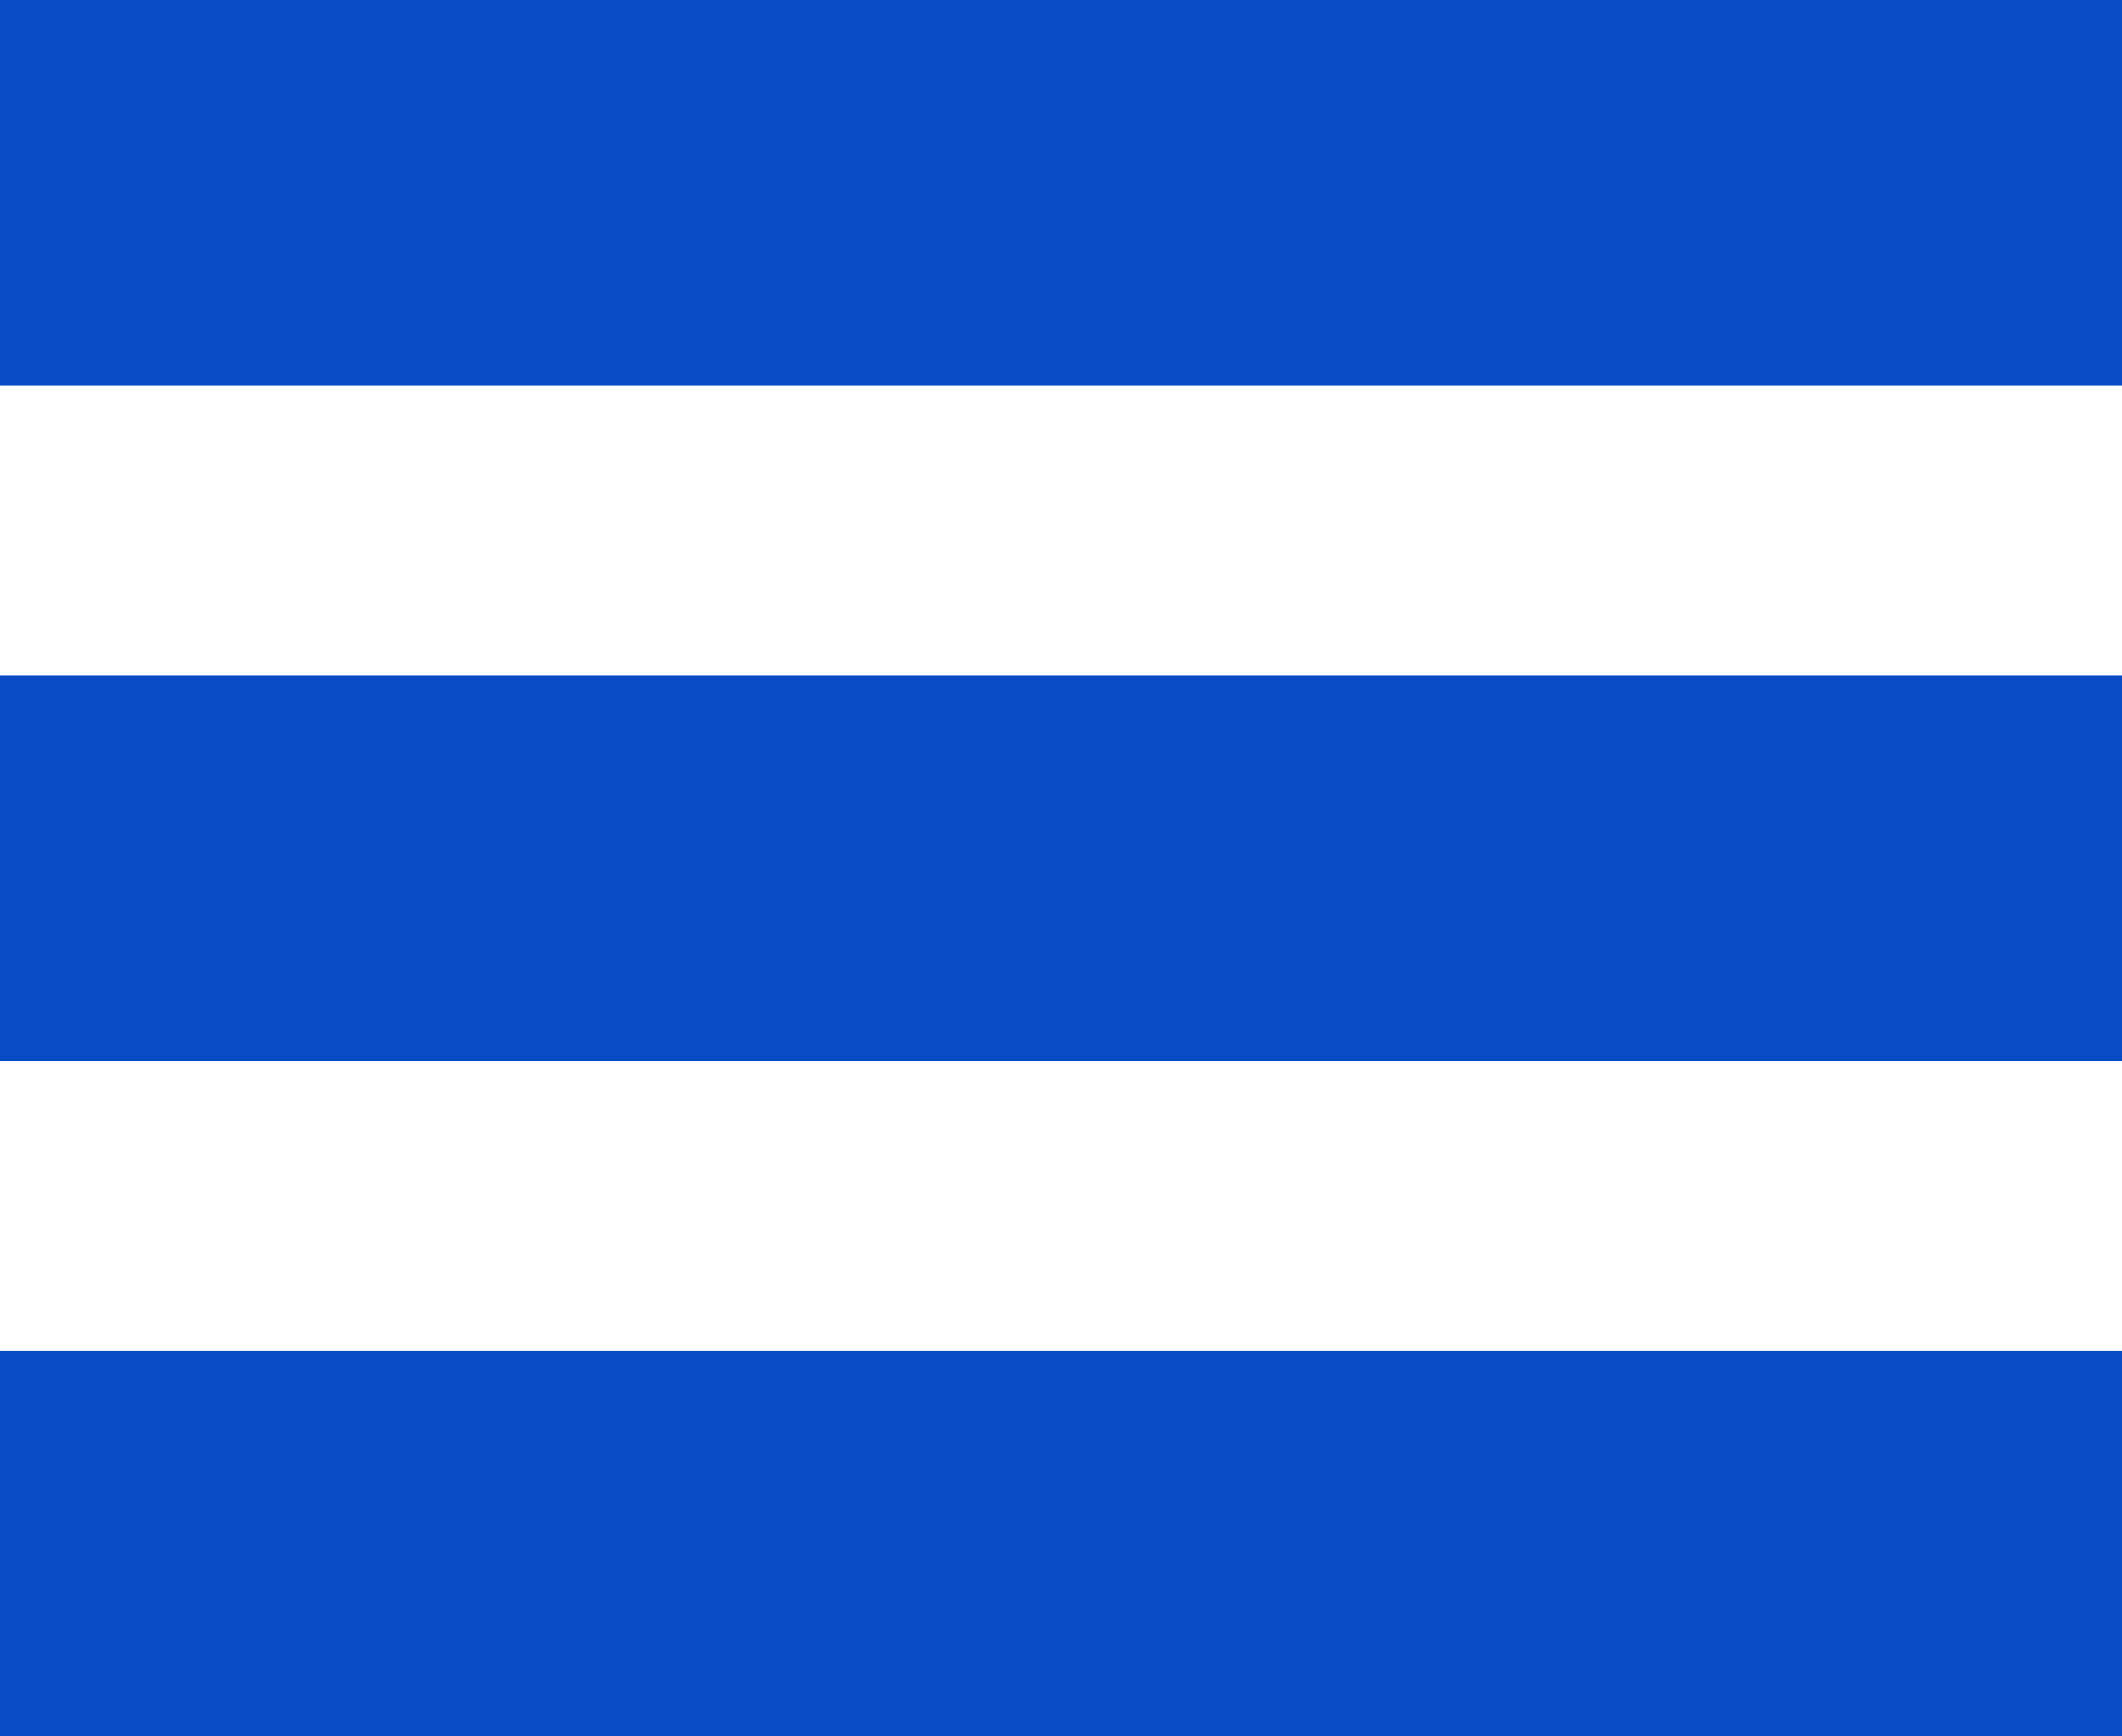
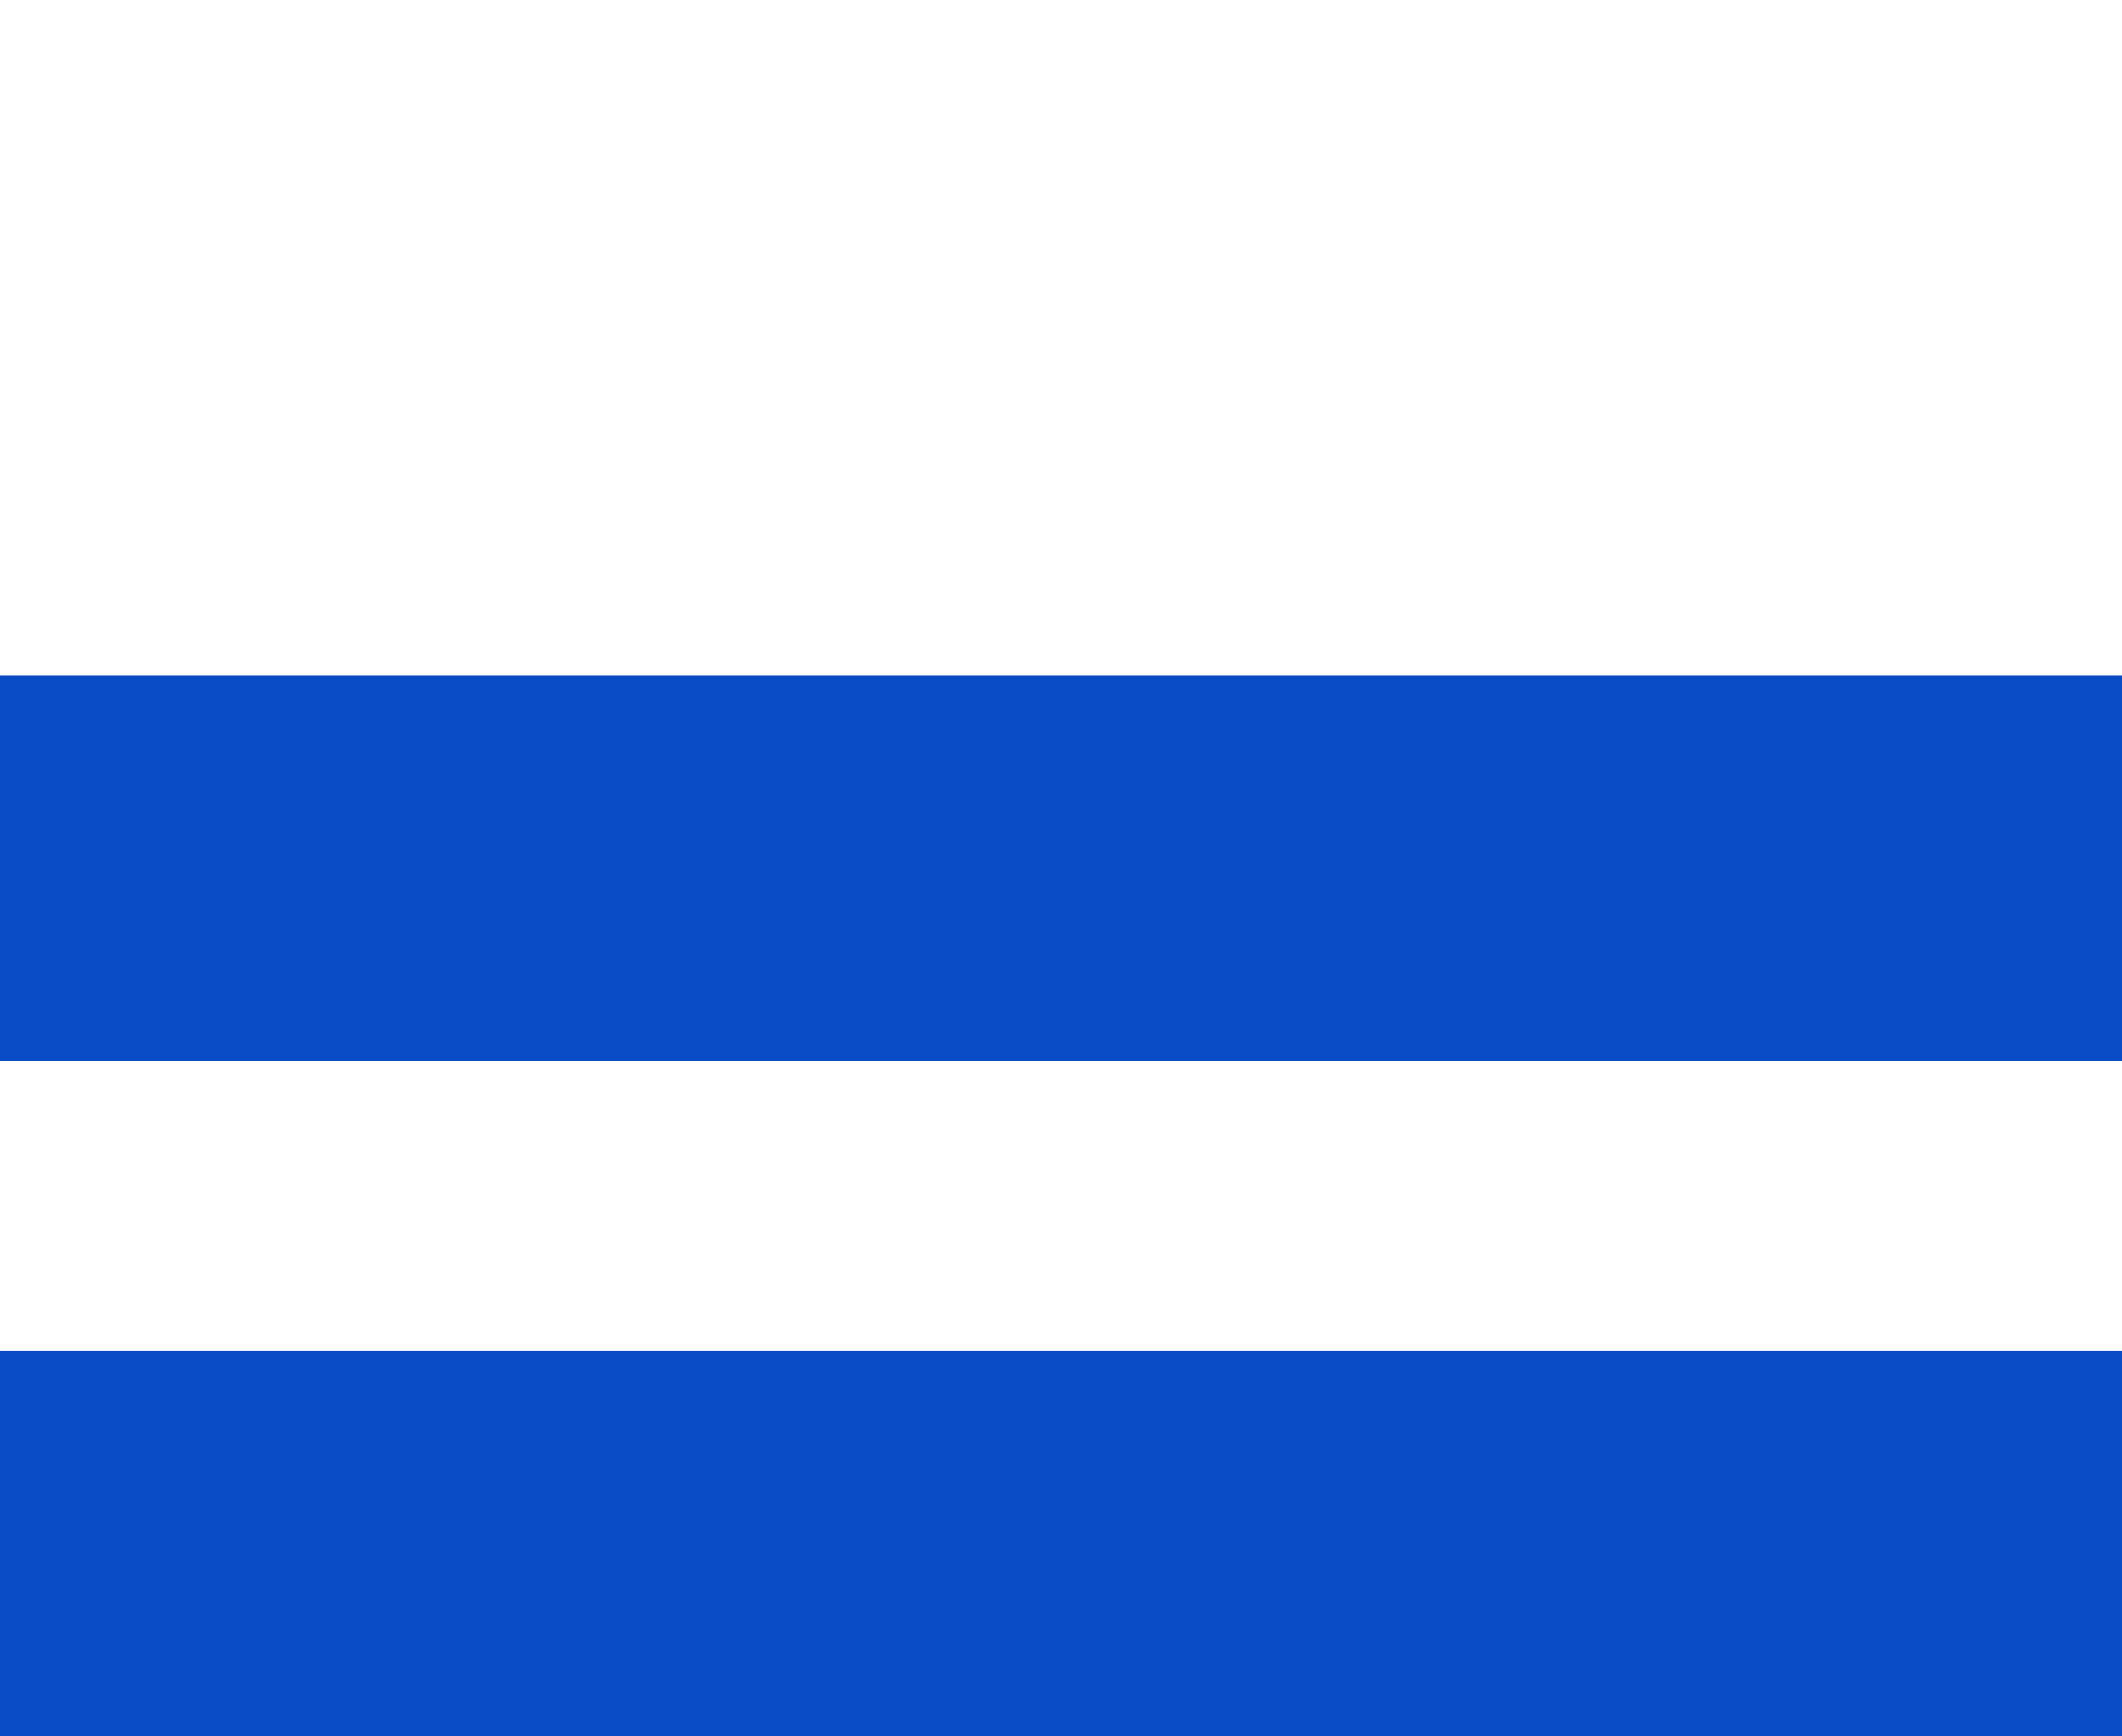
<svg xmlns="http://www.w3.org/2000/svg" width="22" height="18" viewBox="0 0 22 18">
  <g>
    <g>
      <g>
-         <path fill="#084bc4" d="M0 4V0h22v4z" />
-       </g>
+         </g>
      <g>
        <path fill="#084bc4" d="M0 11V7h22v4z" />
      </g>
      <g>
        <path fill="#084bc4" d="M0 18v-4h22v4z" />
      </g>
    </g>
  </g>
</svg>